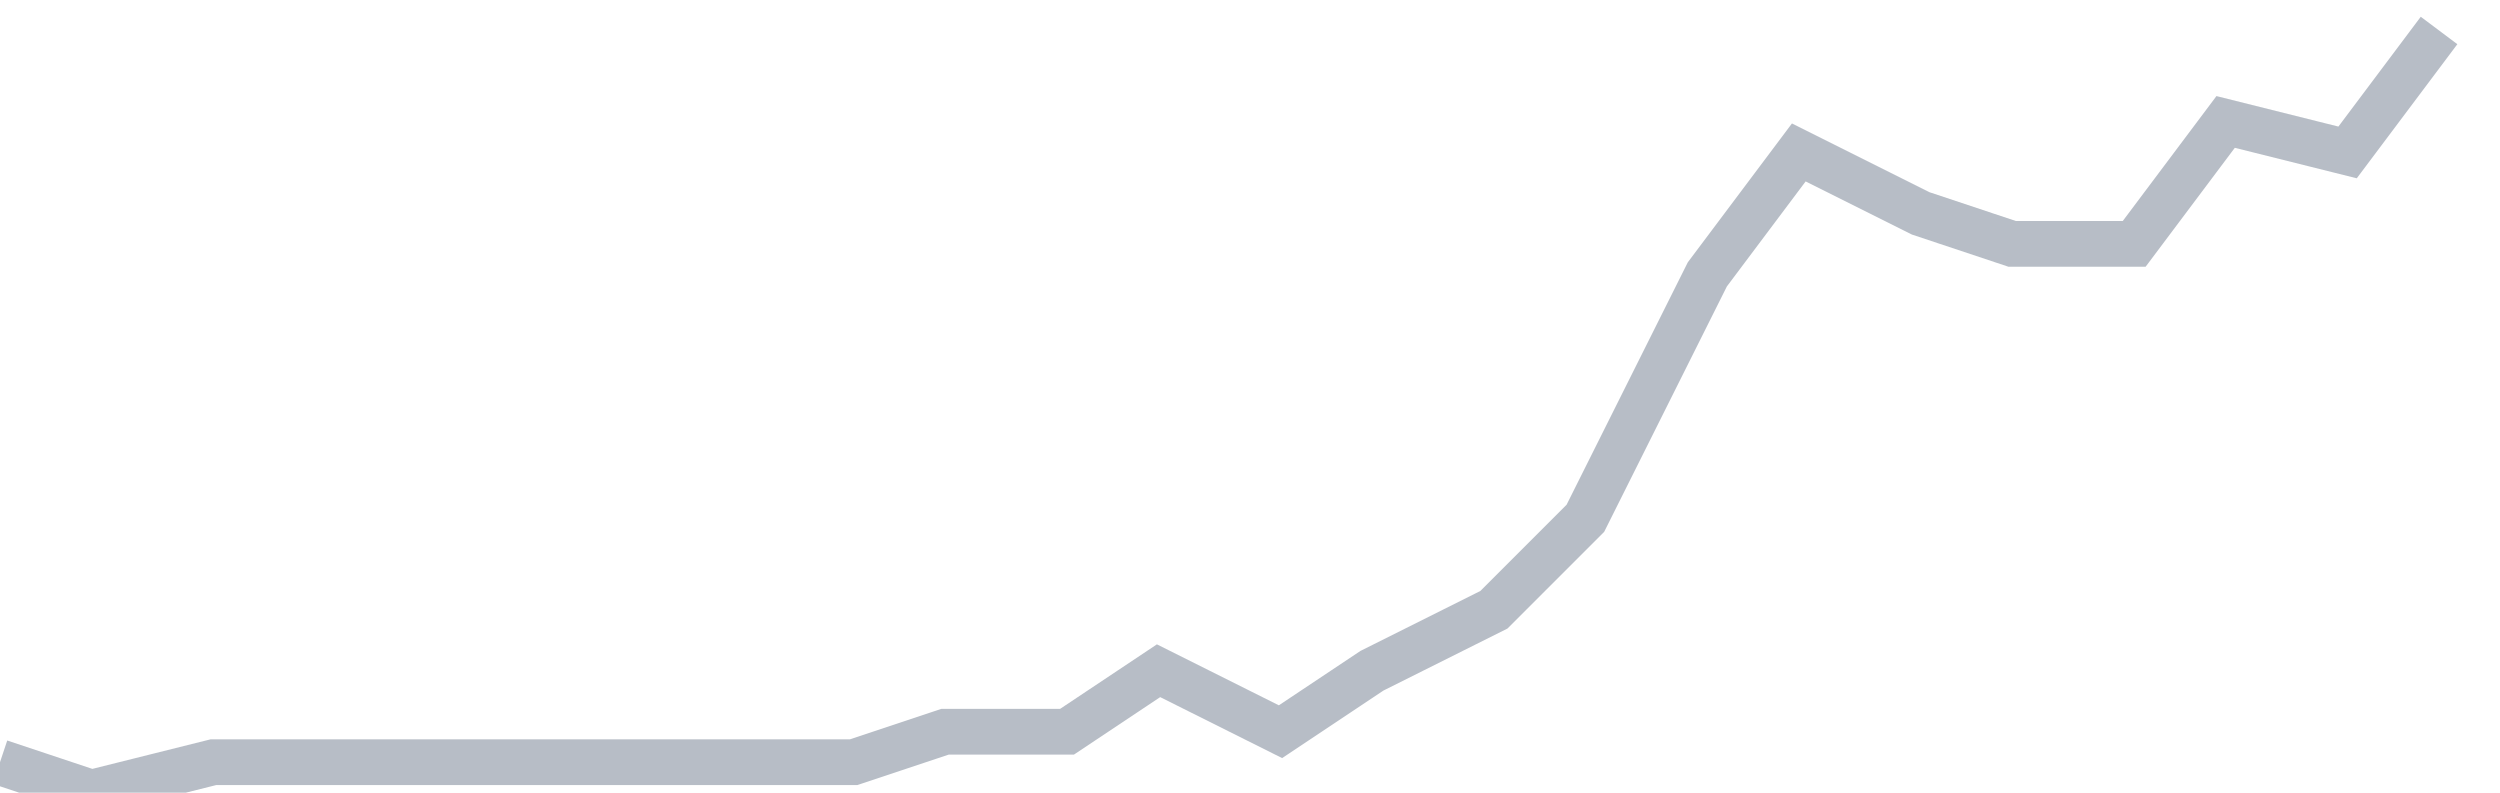
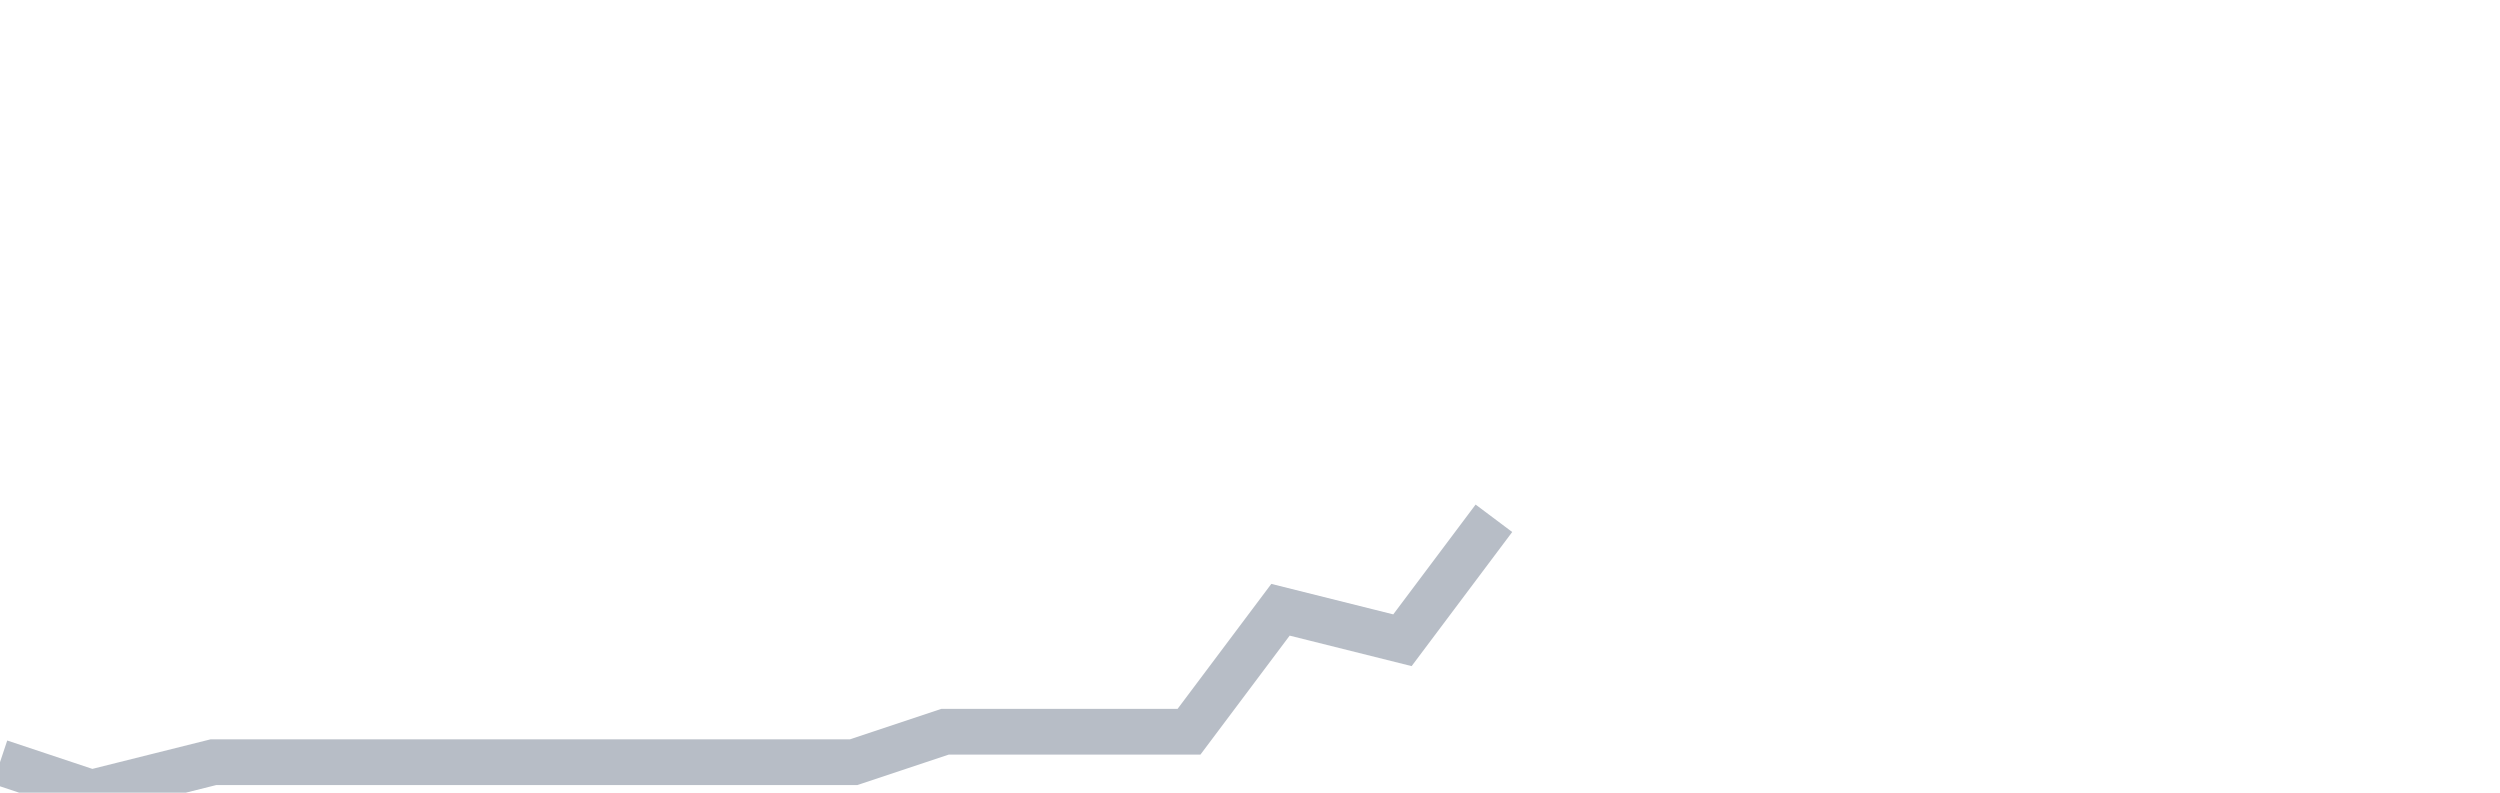
<svg xmlns="http://www.w3.org/2000/svg" width="82" height="26" fill="none">
-   <path d="M0 25l3 1 4-1h21l3-1h4l3-2 4 2 3-2 4-2 3-3 4-8 3-4 4 2 3 1h4l3-4 4 1 3-4" stroke="#B7BDC6" stroke-width="1.5" />
+   <path d="M0 25l3 1 4-1h21l3-1h4h4l3-4 4 1 3-4" stroke="#B7BDC6" stroke-width="1.5" />
</svg>